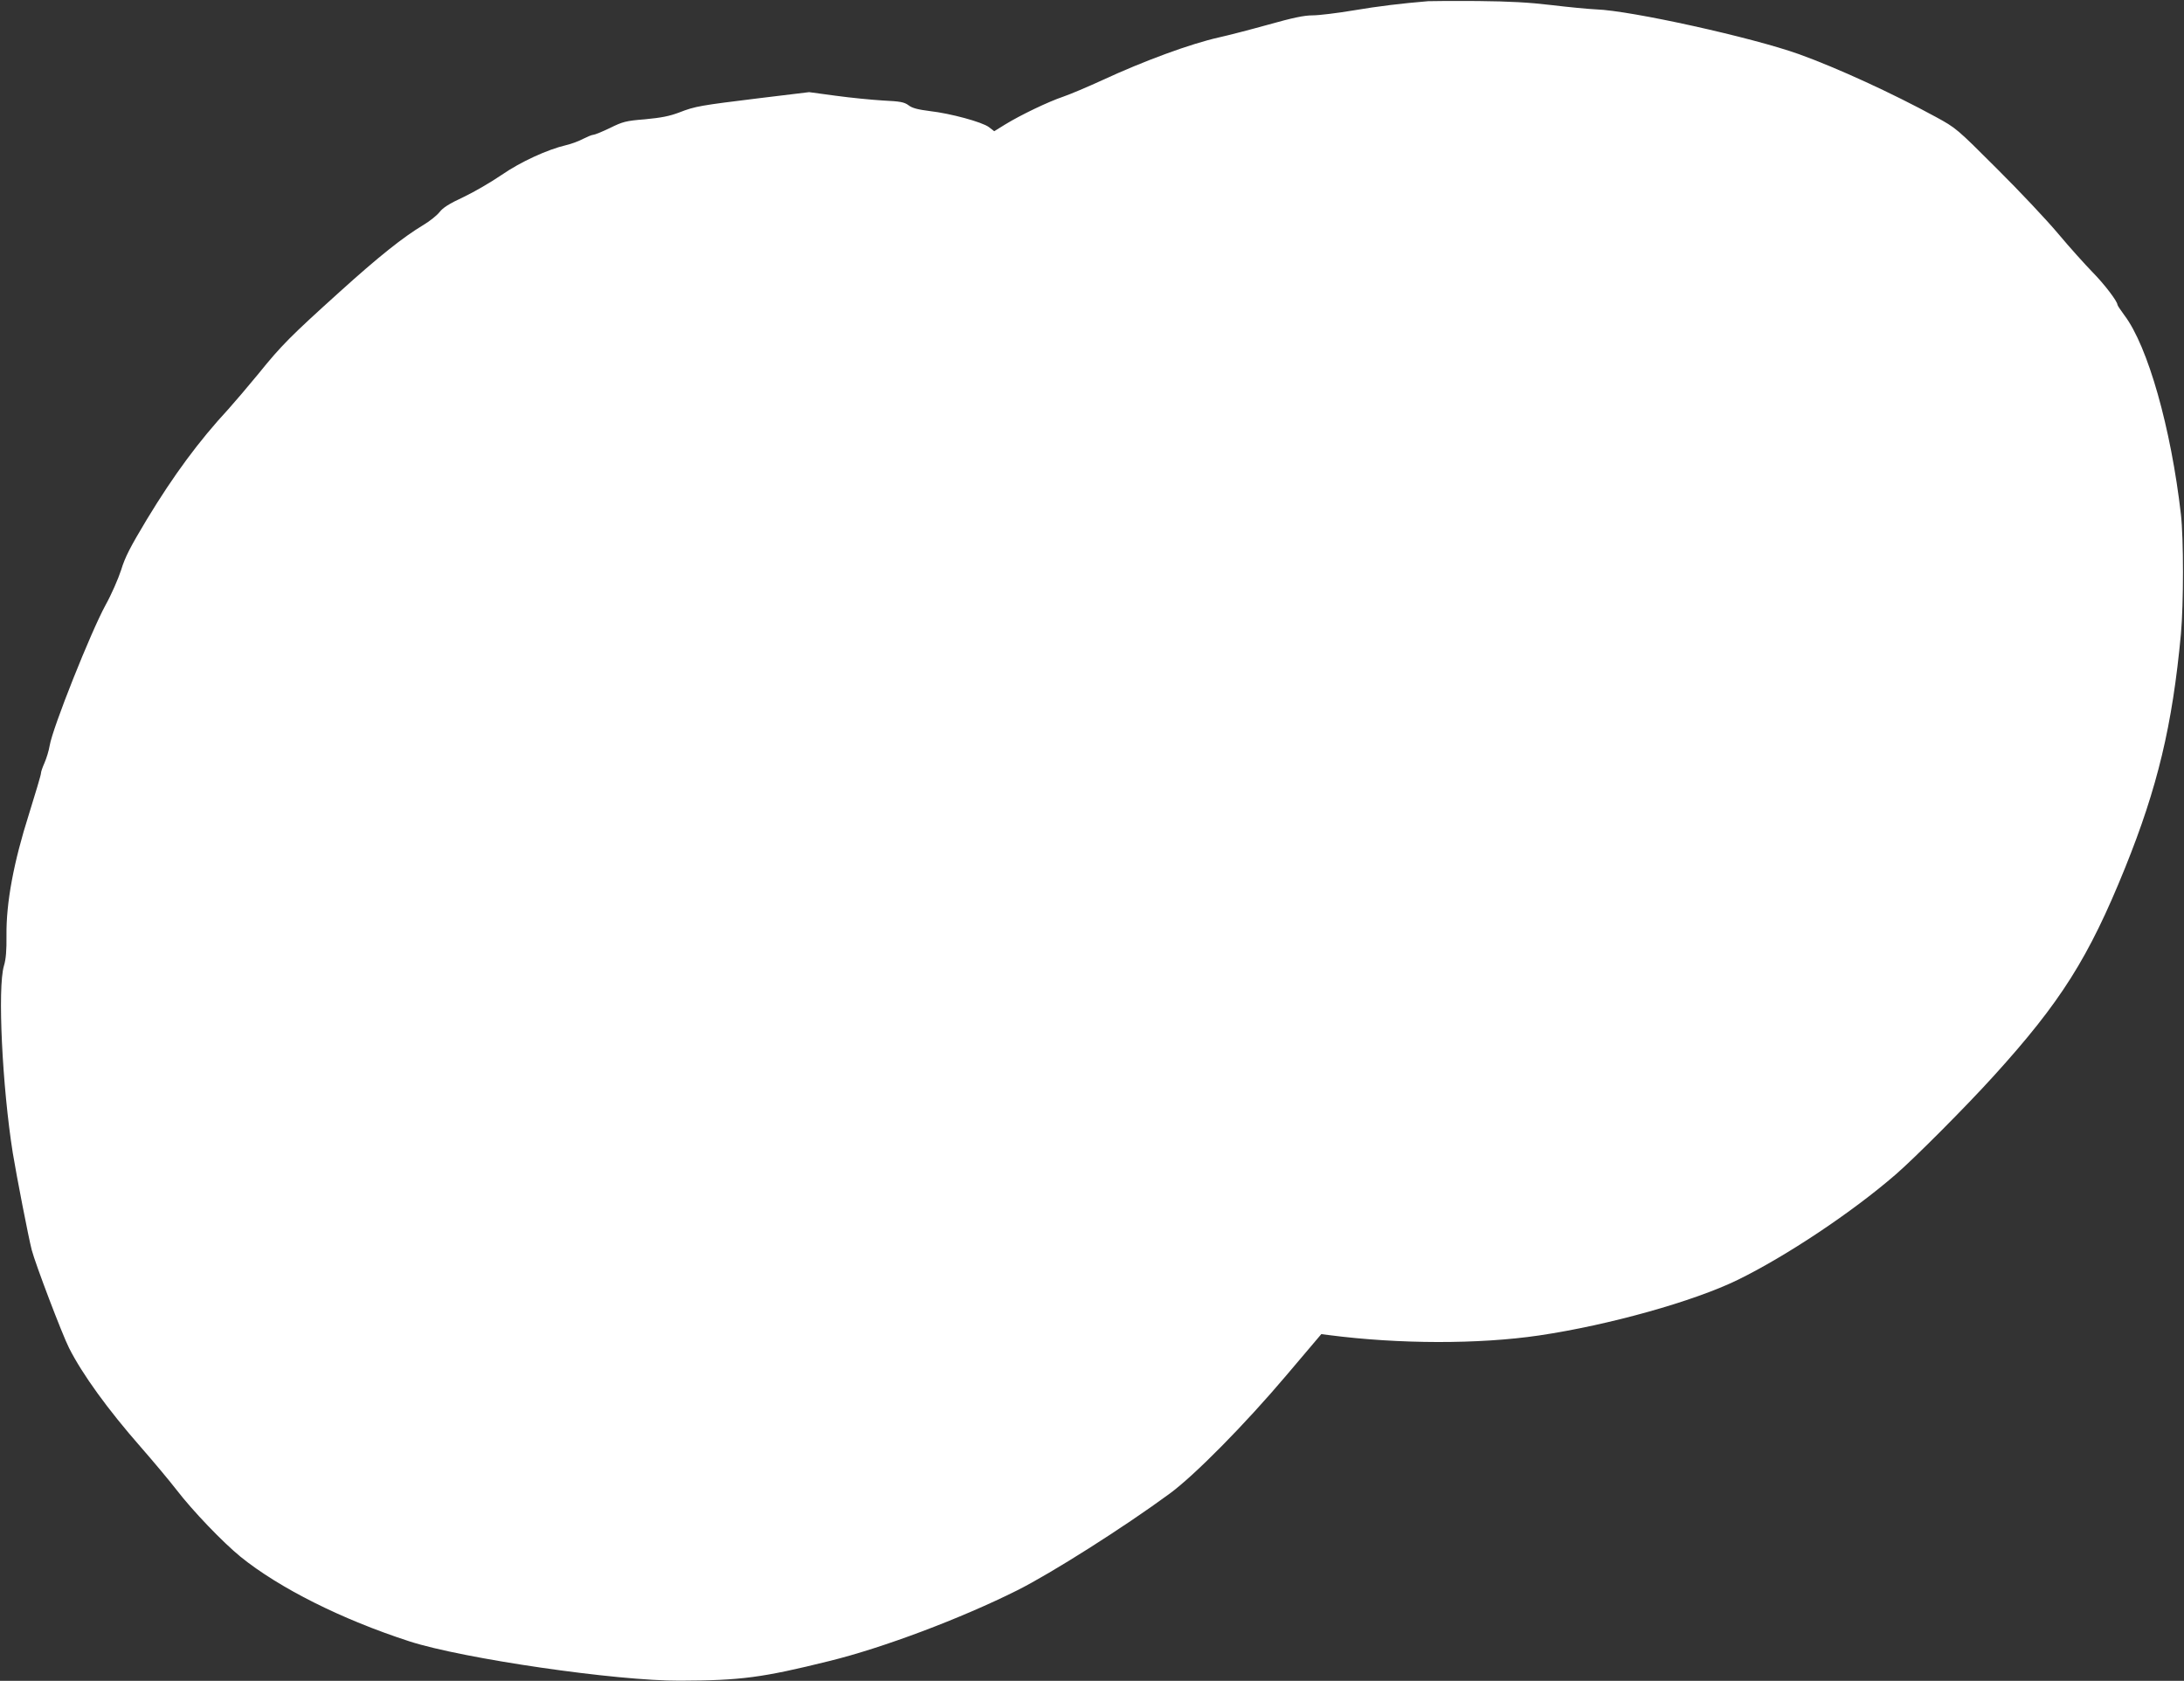
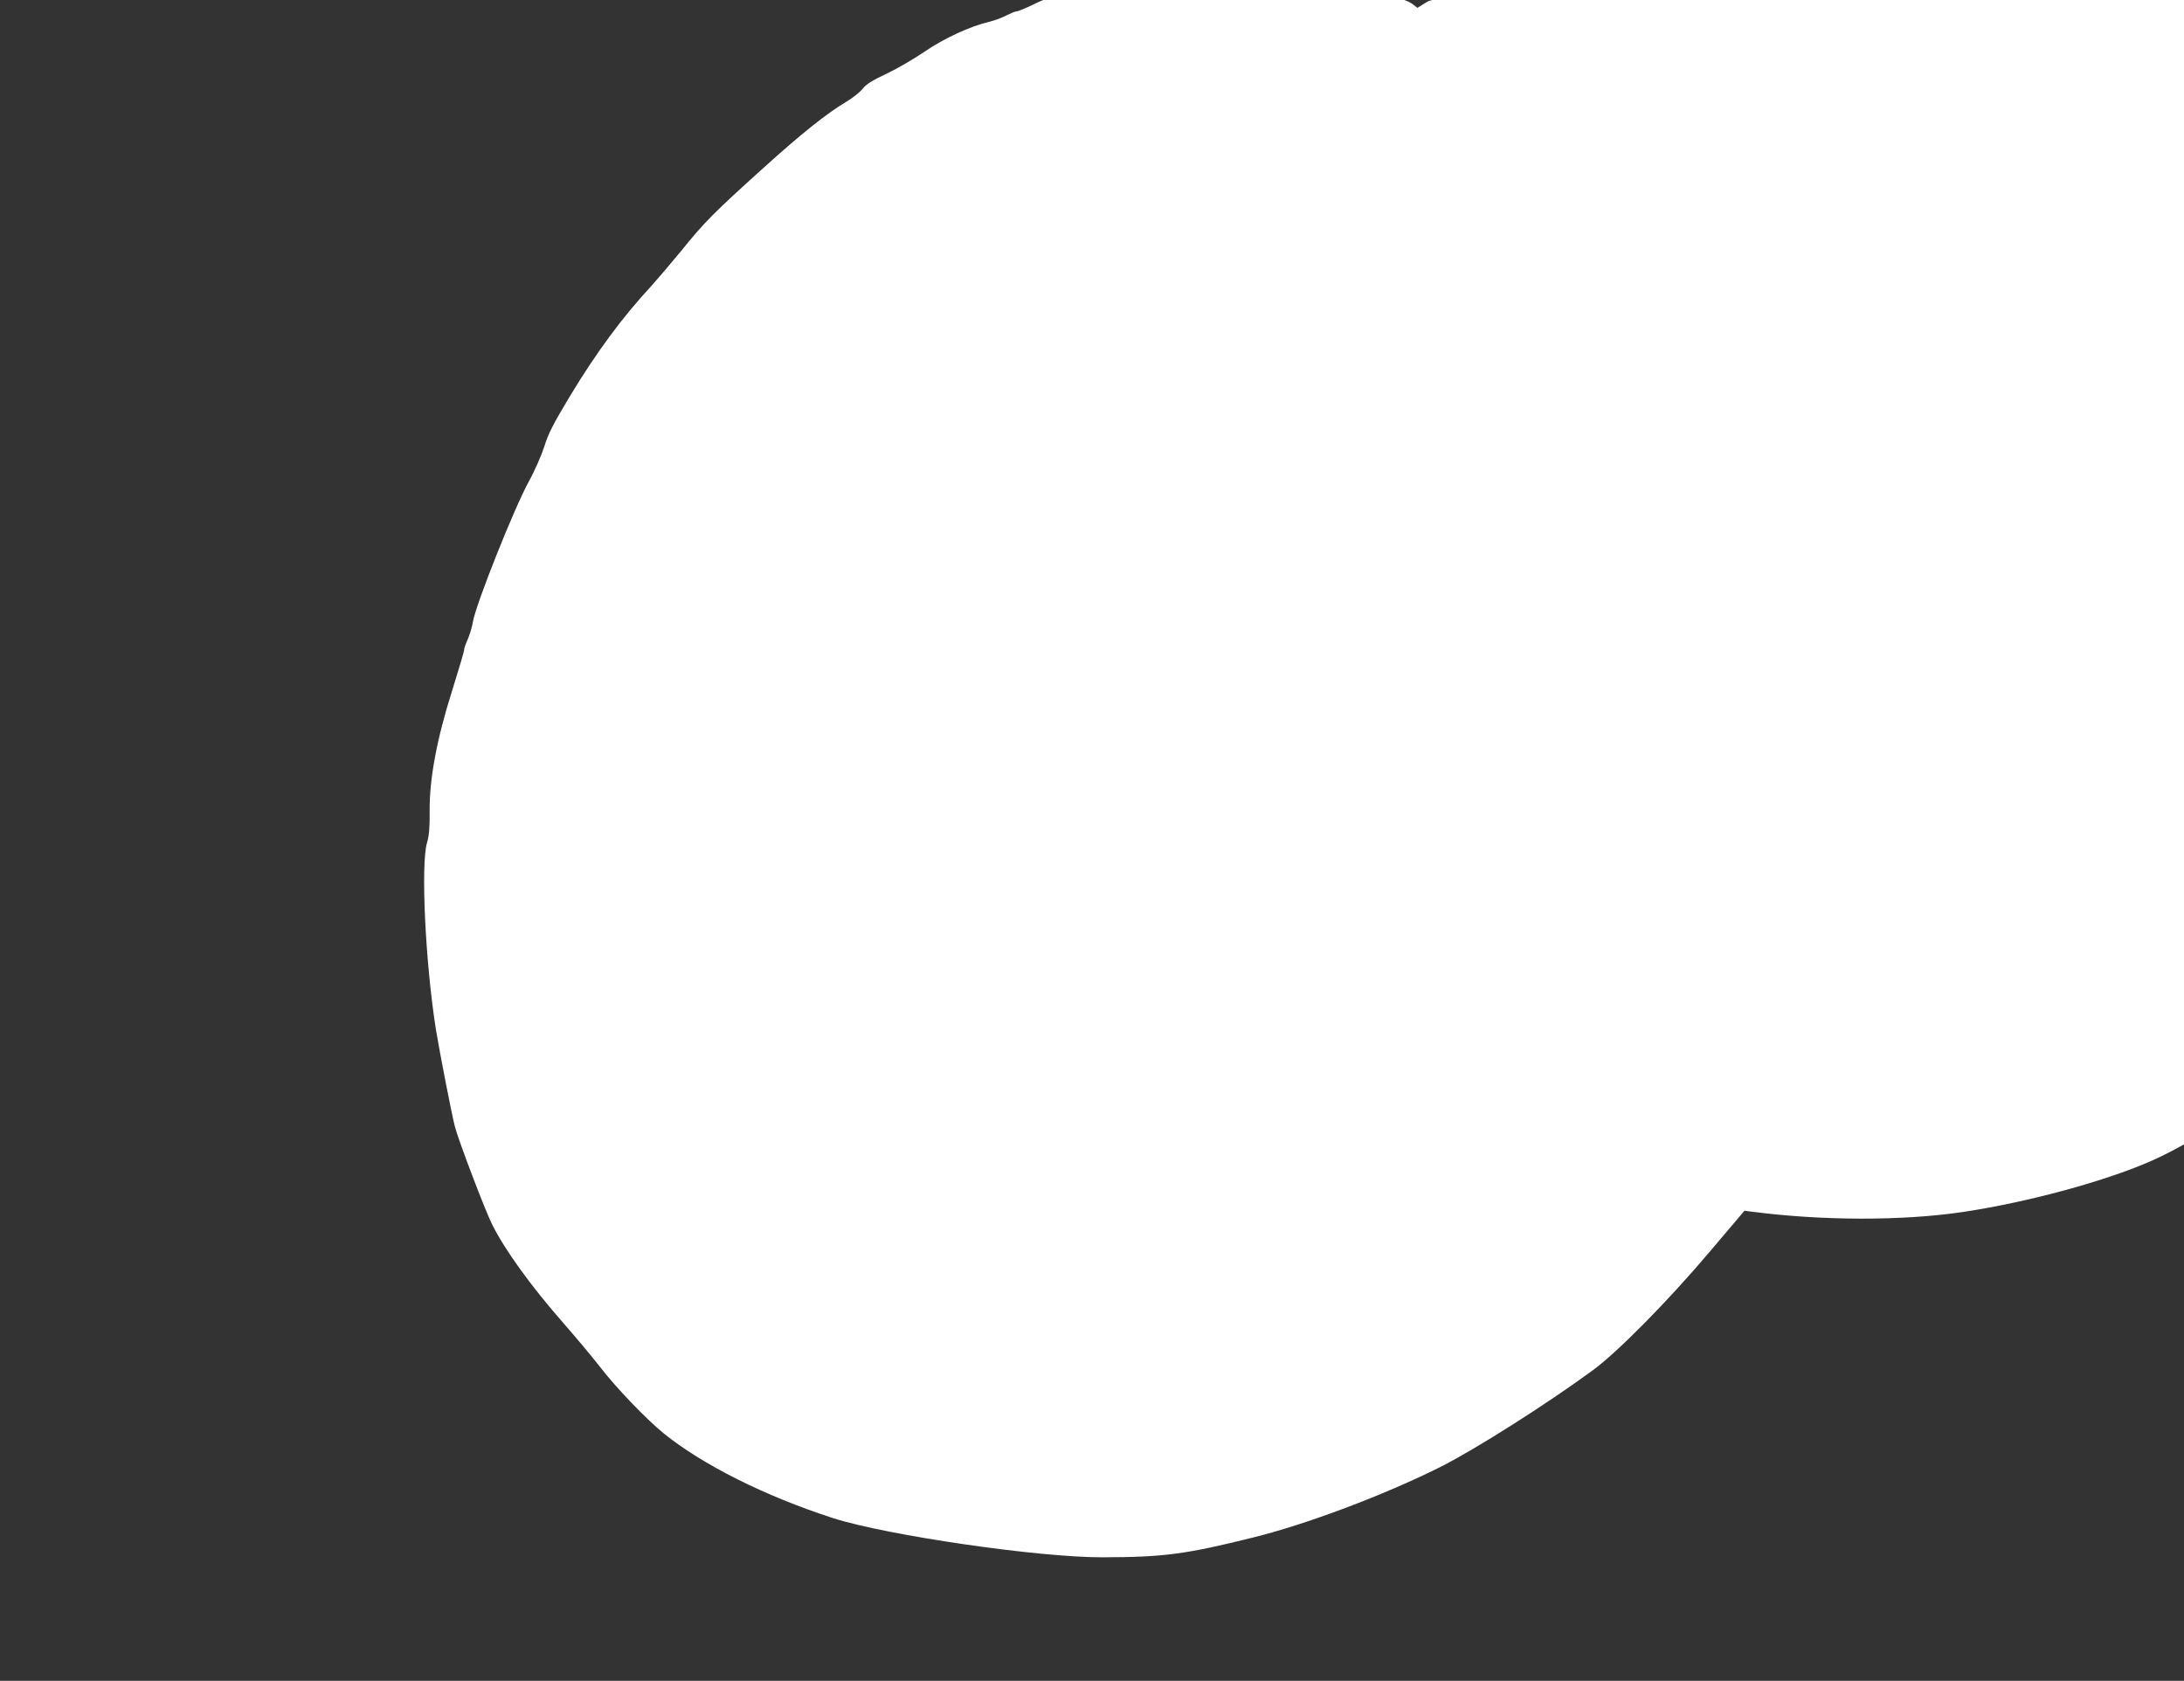
<svg xmlns="http://www.w3.org/2000/svg" version="1.0" width="1280pt" height="985pt" viewBox="0 0 1280 985" preserveAspectRatio="xMidYMid meet">
  <rect x="0" y="0" width="1280" height="985" fill="#333333" stroke="none" />
  <g transform="translate(0,985) scale(0.1,-0.1)" fill="#ffffff" stroke="none">
-     <path d="M8370 9843 c-156 -13 -290 -29 -438 -54 -95 -16 -203 -29 -239 -29 -50 0 -116 -14 -262 -55 -108 -30 -236 -63 -286 -74 -166 -37 -439 -137 -685 -251 -85 -39 -189 -83 -230 -97 -86 -29 -247 -106 -340 -163 l-63 -39 -31 24 c-40 30 -224 80 -346 94 -70 9 -103 17 -125 34 -26 19 -48 23 -150 28 -66 4 -190 16 -277 28 l-156 21 -289 -35 c-349 -43 -377 -47 -472 -84 -58 -22 -106 -31 -200 -40 -113 -9 -131 -14 -206 -51 -46 -22 -90 -40 -98 -40 -8 0 -34 -11 -58 -23 -24 -13 -69 -30 -99 -37 -112 -26 -270 -99 -380 -175 -60 -41 -159 -99 -222 -129 -86 -40 -122 -63 -142 -89 -15 -19 -57 -53 -94 -75 -120 -72 -263 -186 -492 -393 -287 -259 -342 -314 -475 -479 -61 -74 -140 -167 -176 -207 -173 -187 -321 -387 -479 -648 -96 -160 -127 -219 -150 -295 -17 -52 -57 -144 -91 -205 -86 -157 -312 -723 -328 -825 -5 -30 -19 -75 -30 -100 -11 -25 -21 -52 -21 -62 0 -9 -32 -116 -70 -238 -90 -283 -134 -519 -132 -710 1 -90 -3 -140 -15 -180 -38 -127 -10 -707 52 -1097 22 -134 92 -495 111 -568 21 -81 178 -494 219 -575 78 -154 227 -360 420 -580 70 -80 164 -192 209 -250 96 -125 272 -308 376 -393 228 -184 593 -367 991 -496 314 -101 1211 -232 1584 -230 357 1 484 18 875 115 314 77 771 249 1101 414 200 100 626 370 894 567 145 106 441 406 683 692 l206 243 46 -6 c410 -53 876 -54 1230 -2 411 61 907 200 1165 326 284 139 670 396 926 618 112 97 412 398 574 577 392 432 556 691 770 1220 190 471 277 834 327 1370 16 178 16 557 0 700 -58 507 -194 986 -331 1167 -22 30 -41 58 -41 62 0 20 -77 121 -146 191 -43 44 -134 145 -201 225 -67 80 -229 252 -360 382 -236 236 -239 238 -358 303 -255 139 -578 287 -800 367 -276 99 -987 256 -1190 263 -44 2 -161 13 -260 25 -134 16 -245 22 -435 24 -140 1 -271 0 -290 -1z" />
+     <path d="M8370 9843 l-63 -39 -31 24 c-40 30 -224 80 -346 94 -70 9 -103 17 -125 34 -26 19 -48 23 -150 28 -66 4 -190 16 -277 28 l-156 21 -289 -35 c-349 -43 -377 -47 -472 -84 -58 -22 -106 -31 -200 -40 -113 -9 -131 -14 -206 -51 -46 -22 -90 -40 -98 -40 -8 0 -34 -11 -58 -23 -24 -13 -69 -30 -99 -37 -112 -26 -270 -99 -380 -175 -60 -41 -159 -99 -222 -129 -86 -40 -122 -63 -142 -89 -15 -19 -57 -53 -94 -75 -120 -72 -263 -186 -492 -393 -287 -259 -342 -314 -475 -479 -61 -74 -140 -167 -176 -207 -173 -187 -321 -387 -479 -648 -96 -160 -127 -219 -150 -295 -17 -52 -57 -144 -91 -205 -86 -157 -312 -723 -328 -825 -5 -30 -19 -75 -30 -100 -11 -25 -21 -52 -21 -62 0 -9 -32 -116 -70 -238 -90 -283 -134 -519 -132 -710 1 -90 -3 -140 -15 -180 -38 -127 -10 -707 52 -1097 22 -134 92 -495 111 -568 21 -81 178 -494 219 -575 78 -154 227 -360 420 -580 70 -80 164 -192 209 -250 96 -125 272 -308 376 -393 228 -184 593 -367 991 -496 314 -101 1211 -232 1584 -230 357 1 484 18 875 115 314 77 771 249 1101 414 200 100 626 370 894 567 145 106 441 406 683 692 l206 243 46 -6 c410 -53 876 -54 1230 -2 411 61 907 200 1165 326 284 139 670 396 926 618 112 97 412 398 574 577 392 432 556 691 770 1220 190 471 277 834 327 1370 16 178 16 557 0 700 -58 507 -194 986 -331 1167 -22 30 -41 58 -41 62 0 20 -77 121 -146 191 -43 44 -134 145 -201 225 -67 80 -229 252 -360 382 -236 236 -239 238 -358 303 -255 139 -578 287 -800 367 -276 99 -987 256 -1190 263 -44 2 -161 13 -260 25 -134 16 -245 22 -435 24 -140 1 -271 0 -290 -1z" />
  </g>
</svg>